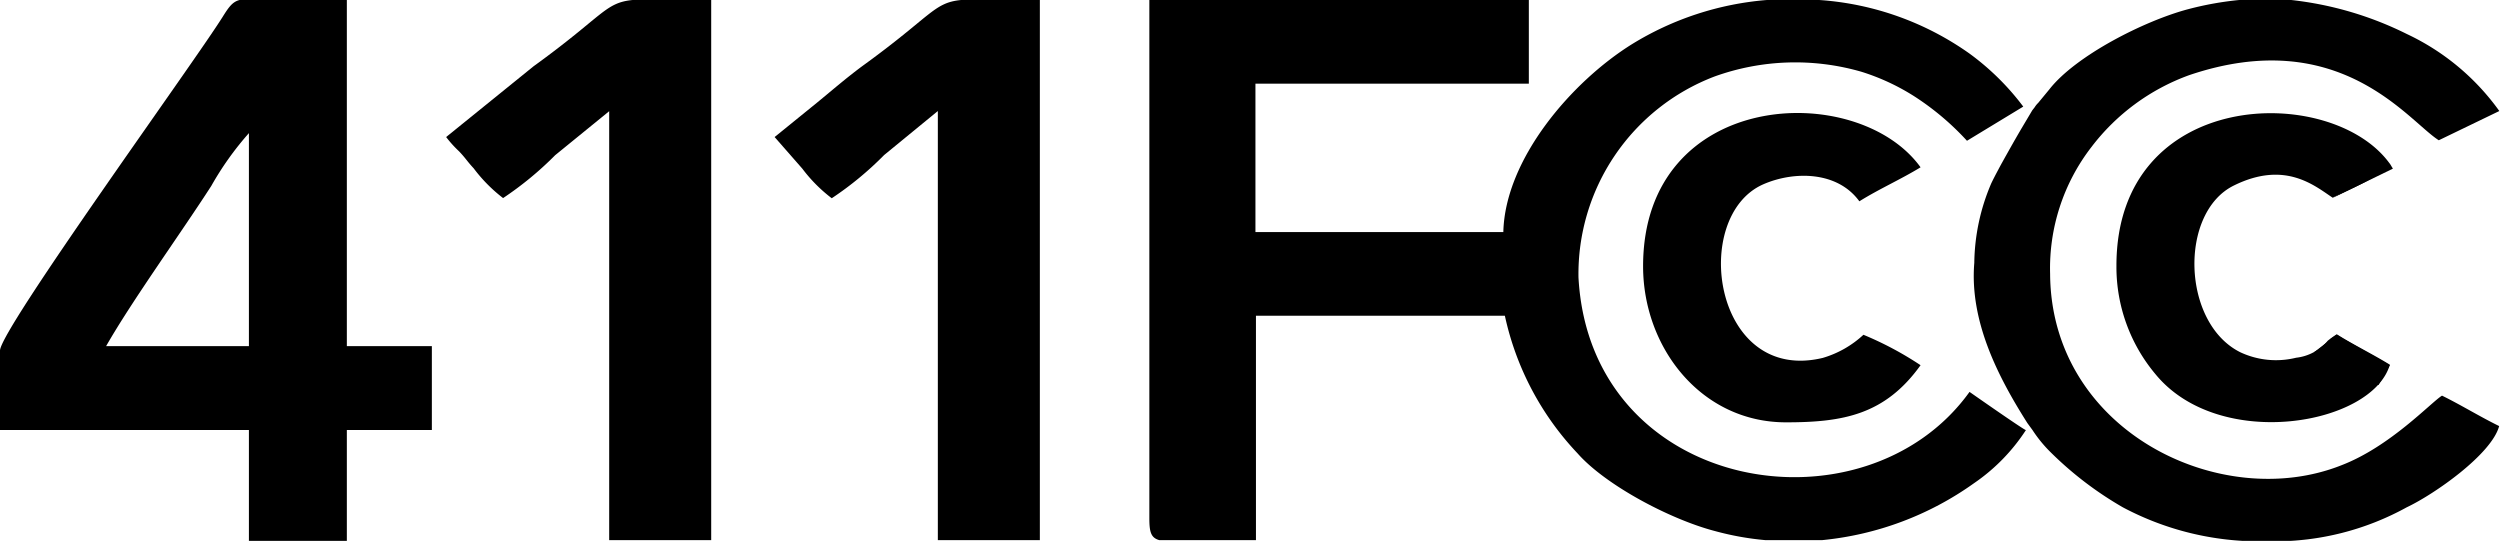
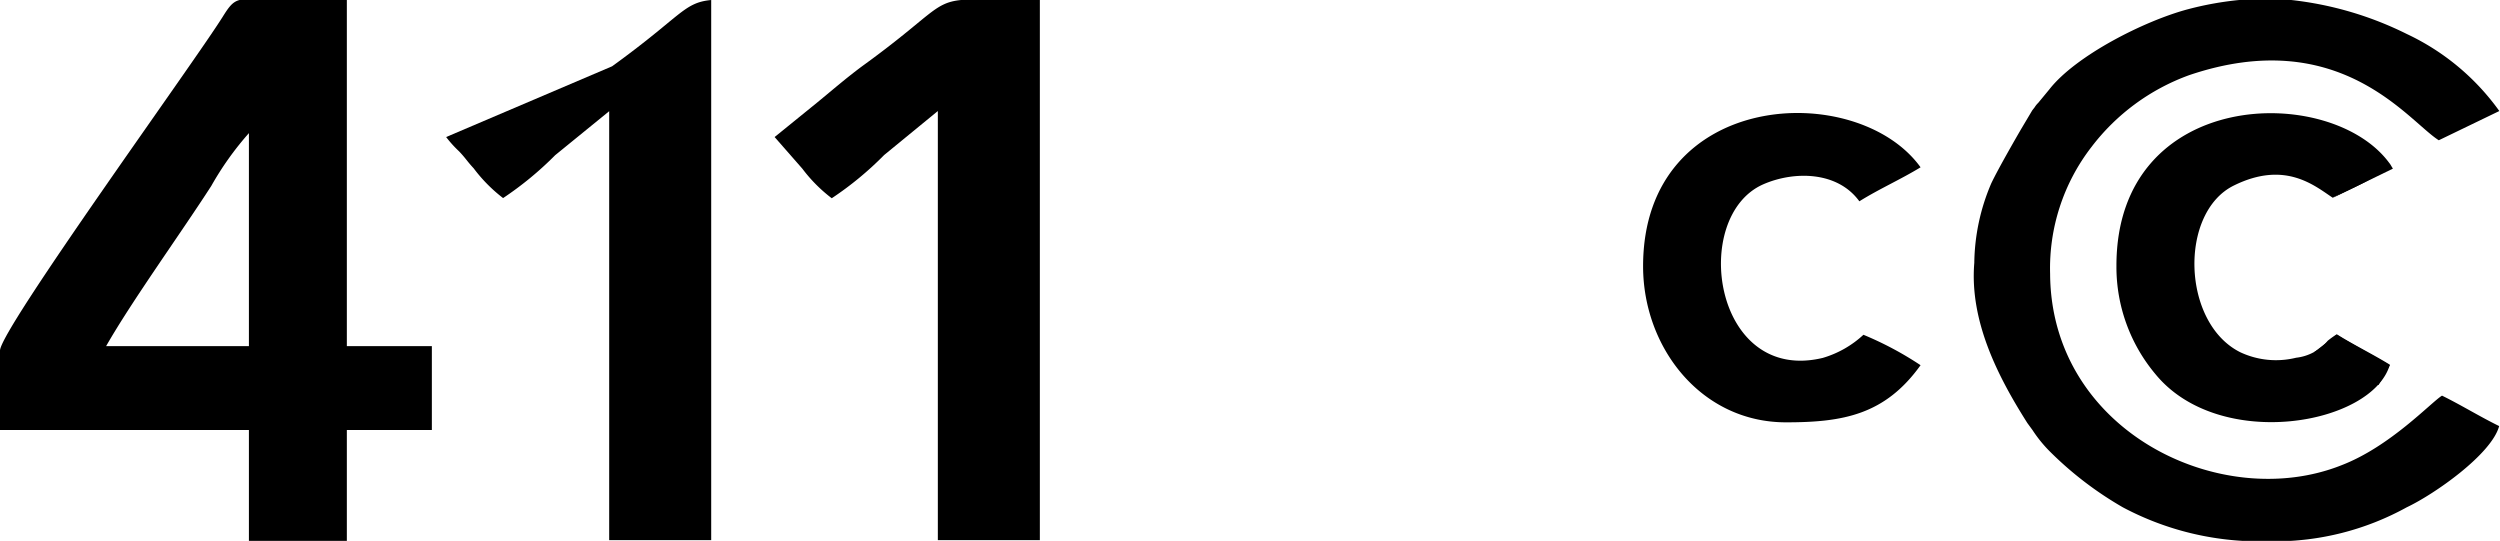
<svg xmlns="http://www.w3.org/2000/svg" viewBox="0 0 147.04 31.81">
  <path d="M119.53,6.49l-.66,1.11c-.25.43-1.32,2.28-1.75,3.18a12.21,12.21,0,0,0-1,4.68c-.29,3.49,1.46,6.8,3.12,9.42l.3.41a7.87,7.87,0,0,0,1,1.24,20.64,20.64,0,0,0,4.32,3.31,17.09,17.09,0,0,0,8.18,2h.67a16.09,16.09,0,0,0,7.84-2c1.65-.78,5-3.13,5.44-4.78-1.2-.59-2.2-1.22-3.36-1.79-.64.39-3.05,3-5.93,4.1-7.07,2.8-17.06-2-17.12-11.25A11.66,11.66,0,0,1,123,8.66a12.62,12.62,0,0,1,5.76-4.24c8.87-3,12.88,2.7,14.68,3.83L147,6.53A14,14,0,0,0,141.56,2a20.2,20.2,0,0,0-6.8-2H131.7a18.85,18.85,0,0,0-3,.54c-2.57.68-6.61,2.73-8.16,4.71l-.66.8a1.32,1.32,0,0,0-.21.26" style="fill-rule:evenodd" />
-   <path d="M119,6.27a15,15,0,0,0-3.15-3.11A17.3,17.3,0,0,0,107,0h-3.08A17.85,17.85,0,0,0,96,2.59c-3.57,2.22-7.48,6.77-7.58,11.06H73.84V4.92H89.92V0H67.6V30.46c0,.81.08,1.17.59,1.31h5.68V18.57H88.51a17,17,0,0,0,4.28,8.1c1.64,1.86,5.43,3.87,8.06,4.56a16.85,16.85,0,0,0,3,.54h3.3a18.42,18.42,0,0,0,8.94-3.34,11.11,11.11,0,0,0,3.07-3.14c.12.17-3.32-2.24-3.32-2.24-6.18,8.6-22.29,6-23-6.72a12.43,12.43,0,0,1,8-11.83,14,14,0,0,1,8.64-.28,13,13,0,0,1,3.15,1.47,15.82,15.82,0,0,1,3.06,2.59" style="fill-rule:evenodd" />
  <path d="M14.64,7.83V20.36H6.24c1.51-2.65,4.4-6.65,6.19-9.43A18,18,0,0,1,14.64,7.83ZM14.11,0H20.4V20.36h5v4.93h-5v6.52H14.64V25.29H0V20.62C0,19.4,11.38,3.73,13.09,1c.37-.59.58-.89,1-1Z" style="fill-rule:evenodd" />
  <path d="M45.56,8.06l1.63,1.86a8.91,8.91,0,0,0,1.73,1.74A19.36,19.36,0,0,0,52,9.12l3.16-2.59V31.77h6V0H56.53C54.9.16,54.81.93,50.7,3.9,49.76,4.6,49,5.26,48.1,6Z" style="fill-rule:evenodd" />
-   <path d="M26.24,8.06A6.79,6.79,0,0,0,27,8.9c.4.42.46.57.86,1a9,9,0,0,0,1.73,1.75,19.63,19.63,0,0,0,3.06-2.52l3.18-2.59V31.77h6V0H37.21c-1.64.16-1.72.93-5.83,3.9Z" style="fill-rule:evenodd" />
+   <path d="M26.24,8.06A6.79,6.79,0,0,0,27,8.9c.4.42.46.57.86,1a9,9,0,0,0,1.73,1.75,19.63,19.63,0,0,0,3.06-2.52l3.18-2.59V31.77h6V0c-1.64.16-1.72.93-5.83,3.9Z" style="fill-rule:evenodd" />
  <path d="M96.64,15.66c0,4.79,3.42,9.18,8.4,9.18,3.34,0,5.82-.43,7.92-3.36a19.65,19.65,0,0,0-3.36-1.79,6,6,0,0,1-2.39,1.36c-6.45,1.55-7.81-8.32-3.5-10.21,1.78-.78,4.35-.79,5.65,1,1.15-.72,2.44-1.29,3.6-2C109.23,4.66,96.64,5.23,96.64,15.66Z" style="fill-rule:evenodd" />
  <path d="M124.48,15.66A9.81,9.81,0,0,0,126.77,22c3.75,4.59,12.77,3,13.79-.55-1-.62-2.12-1.16-3.12-1.79a5.43,5.43,0,0,0-.53.38,2.83,2.83,0,0,1-1.86,1,4.94,4.94,0,0,1-3.28-.32c-3.45-1.71-3.62-8.22-.38-9.81,3-1.48,4.73,0,5.81.72,1-.51,2.77-1.2,3.36-2-3.42-4.76-16.08-4.51-16.08,6Z" style="fill-rule:evenodd" />
-   <polyline points="117.5 10.04 117.67 9.73 118.43 8.39 118.87 7.6" style="fill-rule:evenodd" />
  <polyline points="137.2 11.64 140.74 9.92 140.56 9.62" style="fill-rule:evenodd" />
-   <polygon points="137.04 19.96 137.2 20.02 136.46 20.49 136.94 20.1 137.44 19.69 137.04 19.96" style="fill-rule:evenodd" />
  <line x1="137.04" y1="19.96" x2="137.2" y2="20.29" />
  <path d="M137.44,19.69l-.5.41-.48.39Z" style="fill-rule:evenodd" />
  <polyline points="137.83 19.93 140.56 21.48 139.89 22.65 136.1 20.72 137.44 19.69" style="fill-rule:evenodd" />
</svg>